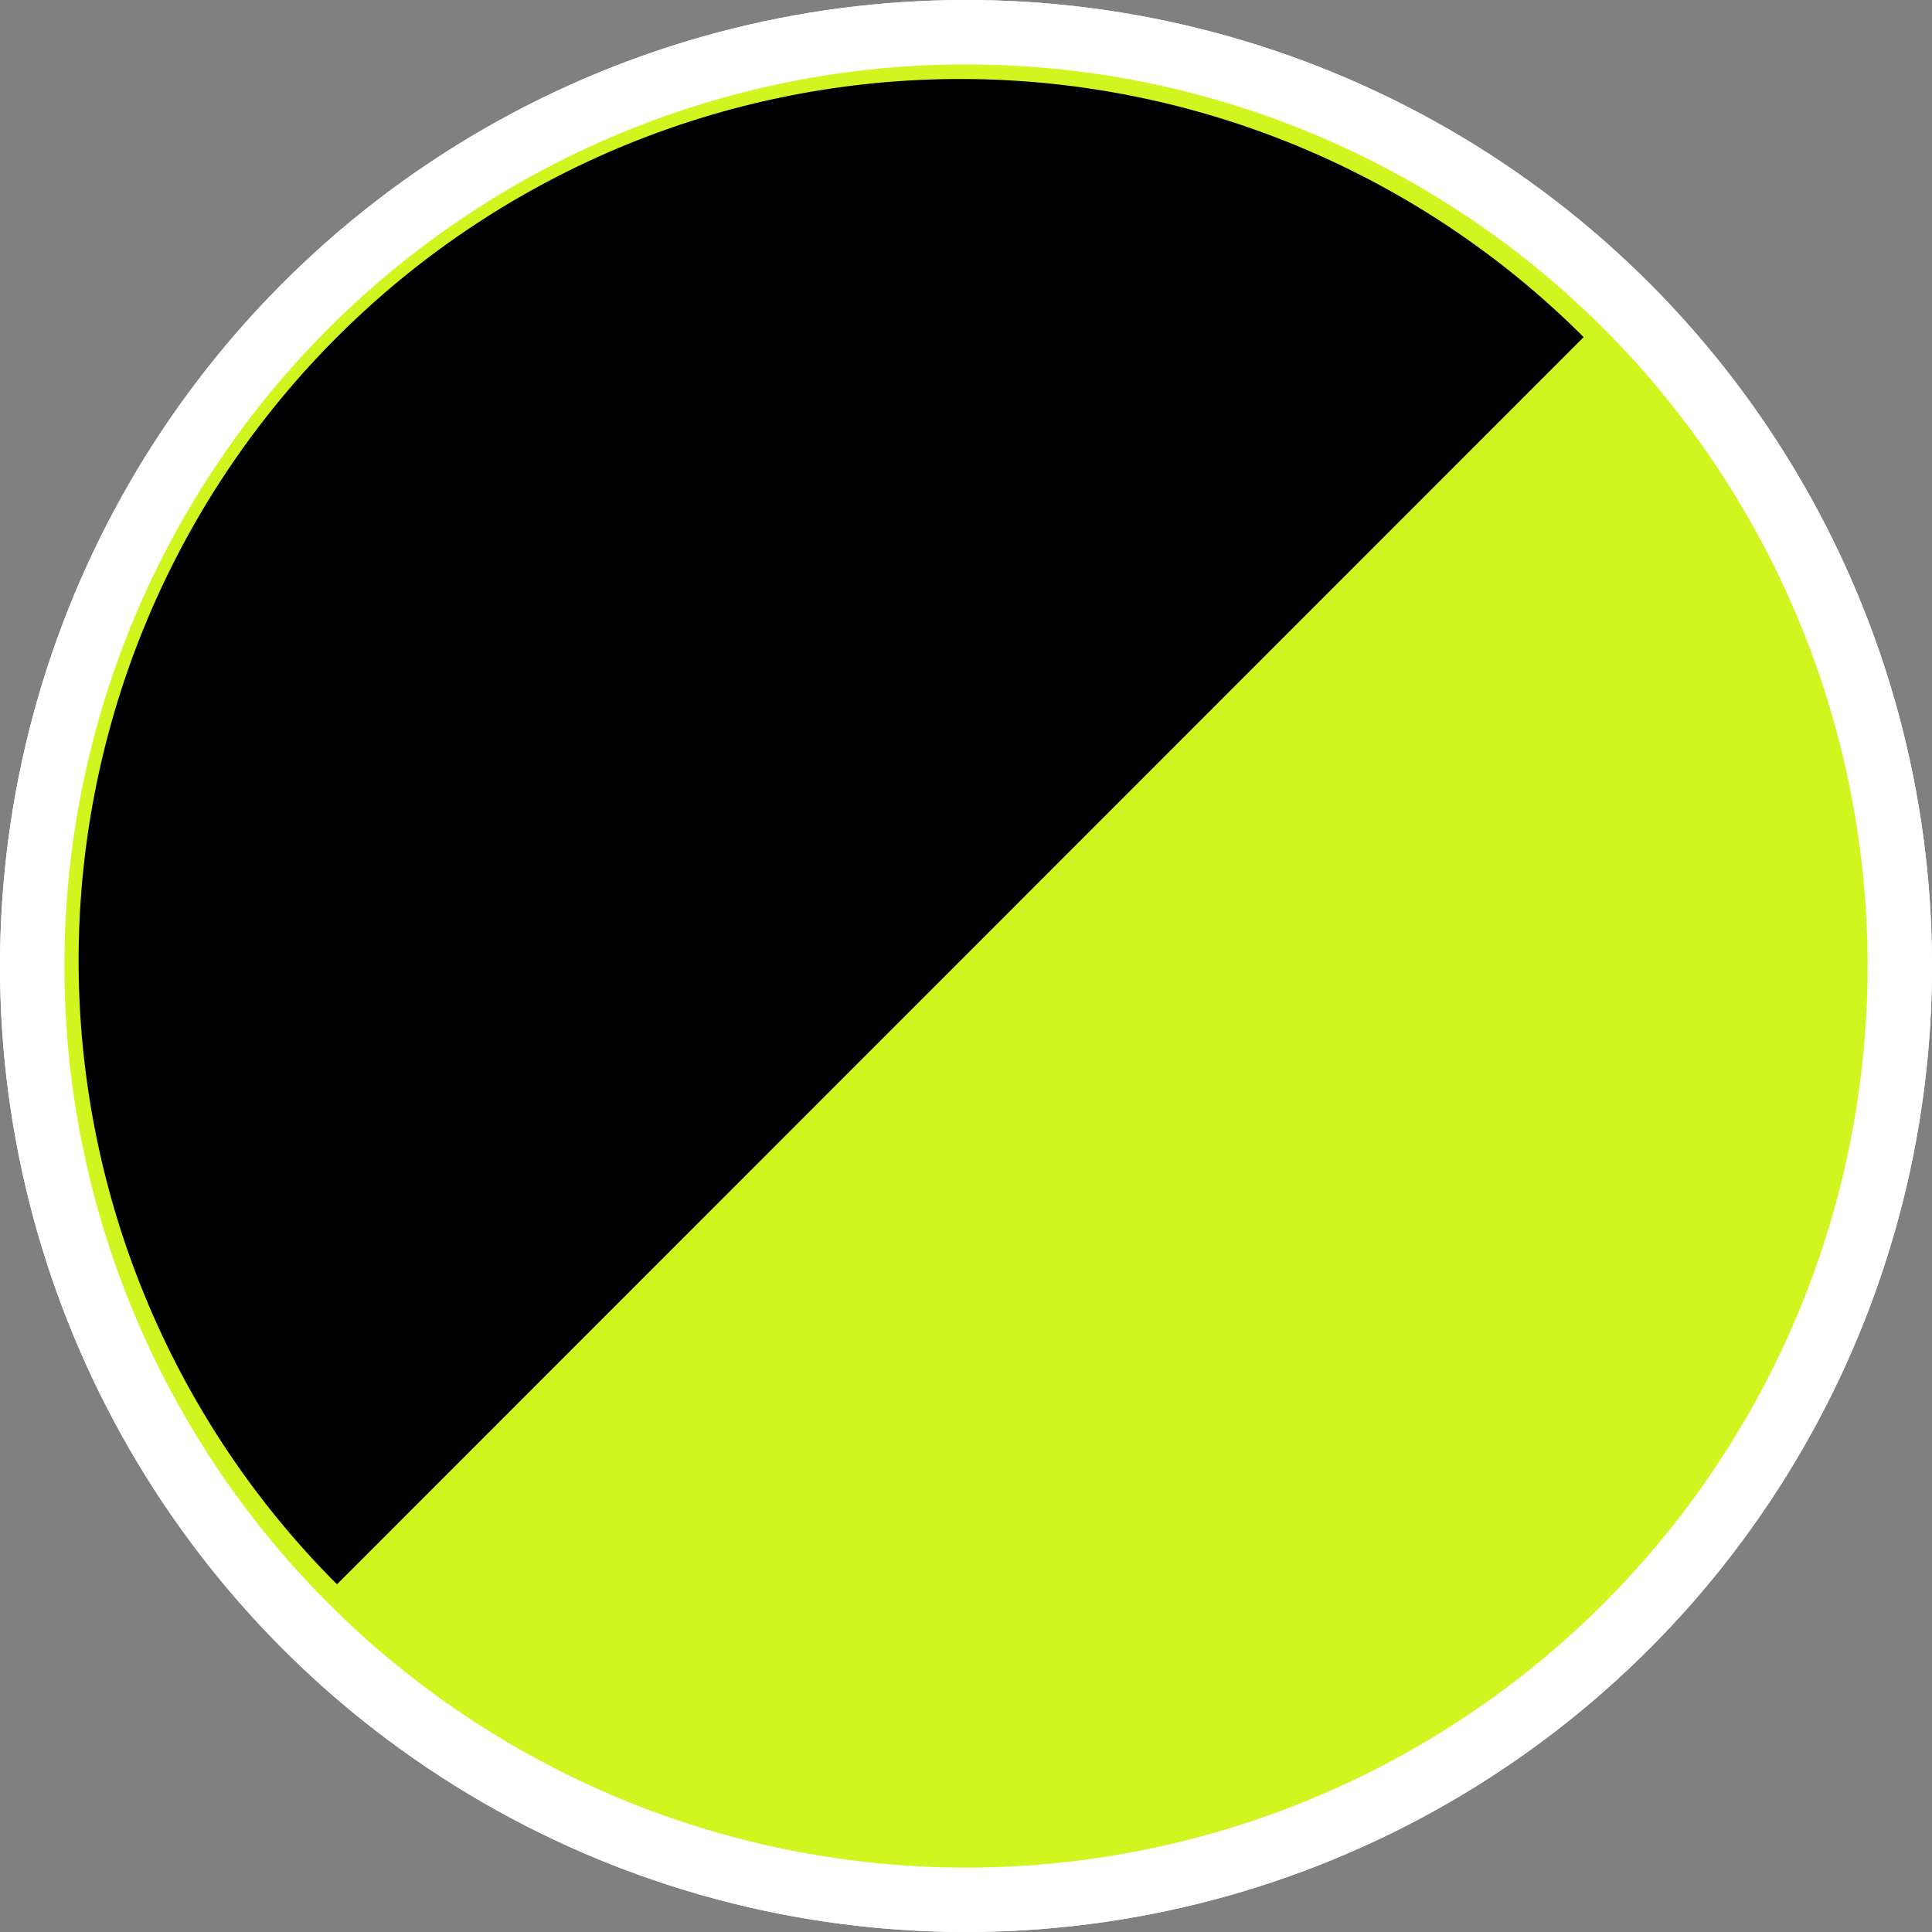
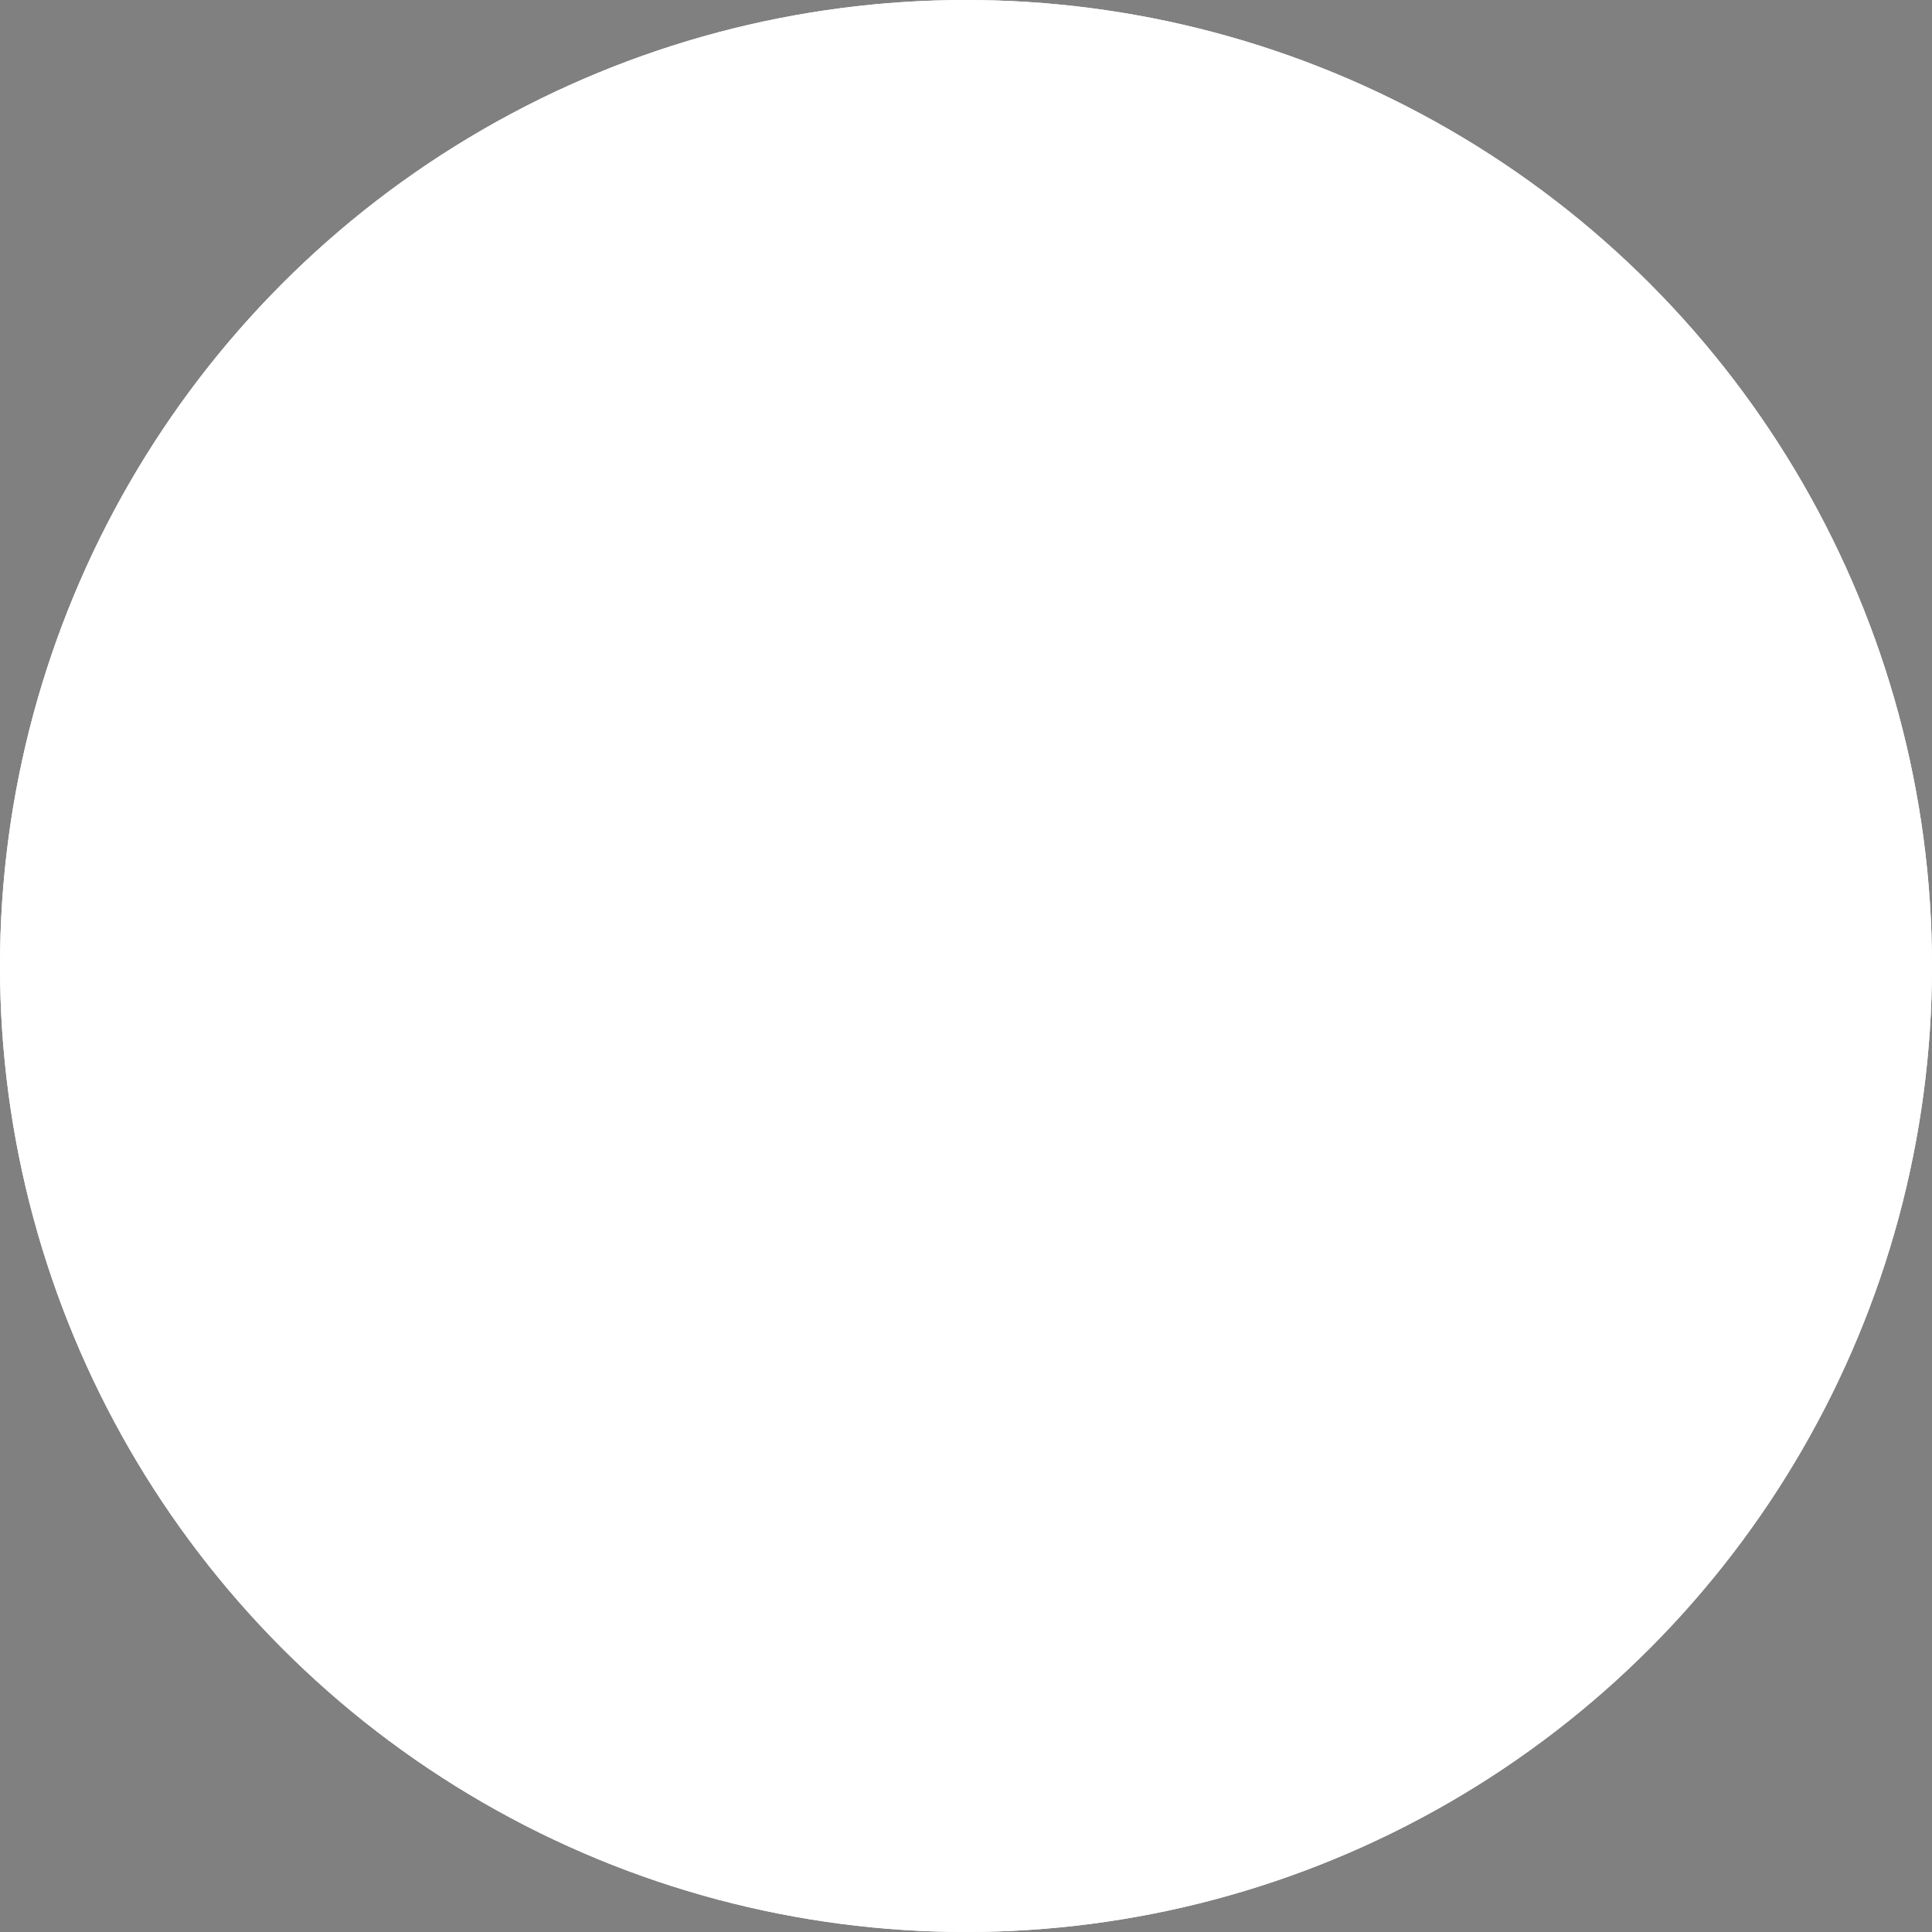
<svg xmlns="http://www.w3.org/2000/svg" width="30" height="30" viewBox="0 0 30 30">
  <rect x="0" y="0" width="30" height="30" fill="#808080" stroke="none" />
  <g id="schwarz_warngelb" transform="translate(2 2)">
    <g id="Ellipse_134" data-name="Ellipse 134" transform="translate(-2 -2)" fill="#fff" stroke="#fff" stroke-width="1">
      <circle cx="15" cy="15" r="15" stroke="none" />
      <circle cx="15" cy="15" r="14.5" fill="none" />
    </g>
-     <circle id="wacholdergrün" cx="14" cy="14" r="14" transform="translate(-1 -1)" fill="#d0f51f" />
-     <path id="limegrün" d="M4.091,23.459A13.691,13.691,0,0,1,23.449,4.093Z" transform="translate(-0.858 -0.858)" />
  </g>
</svg>